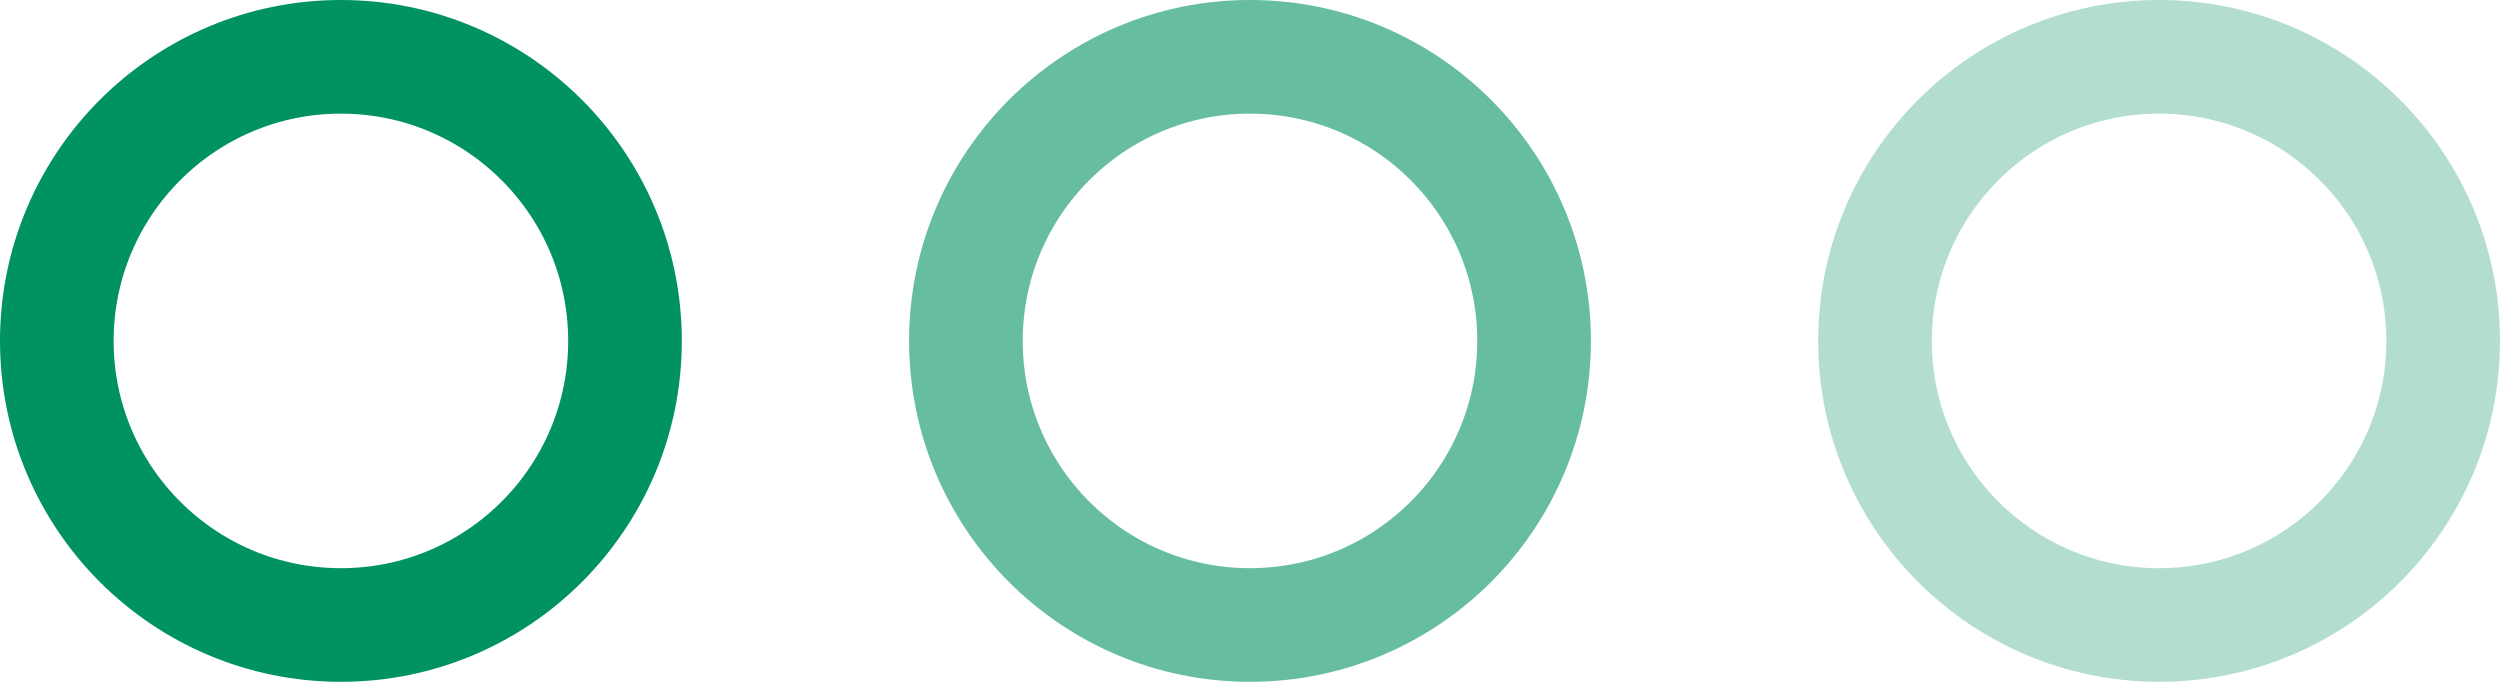
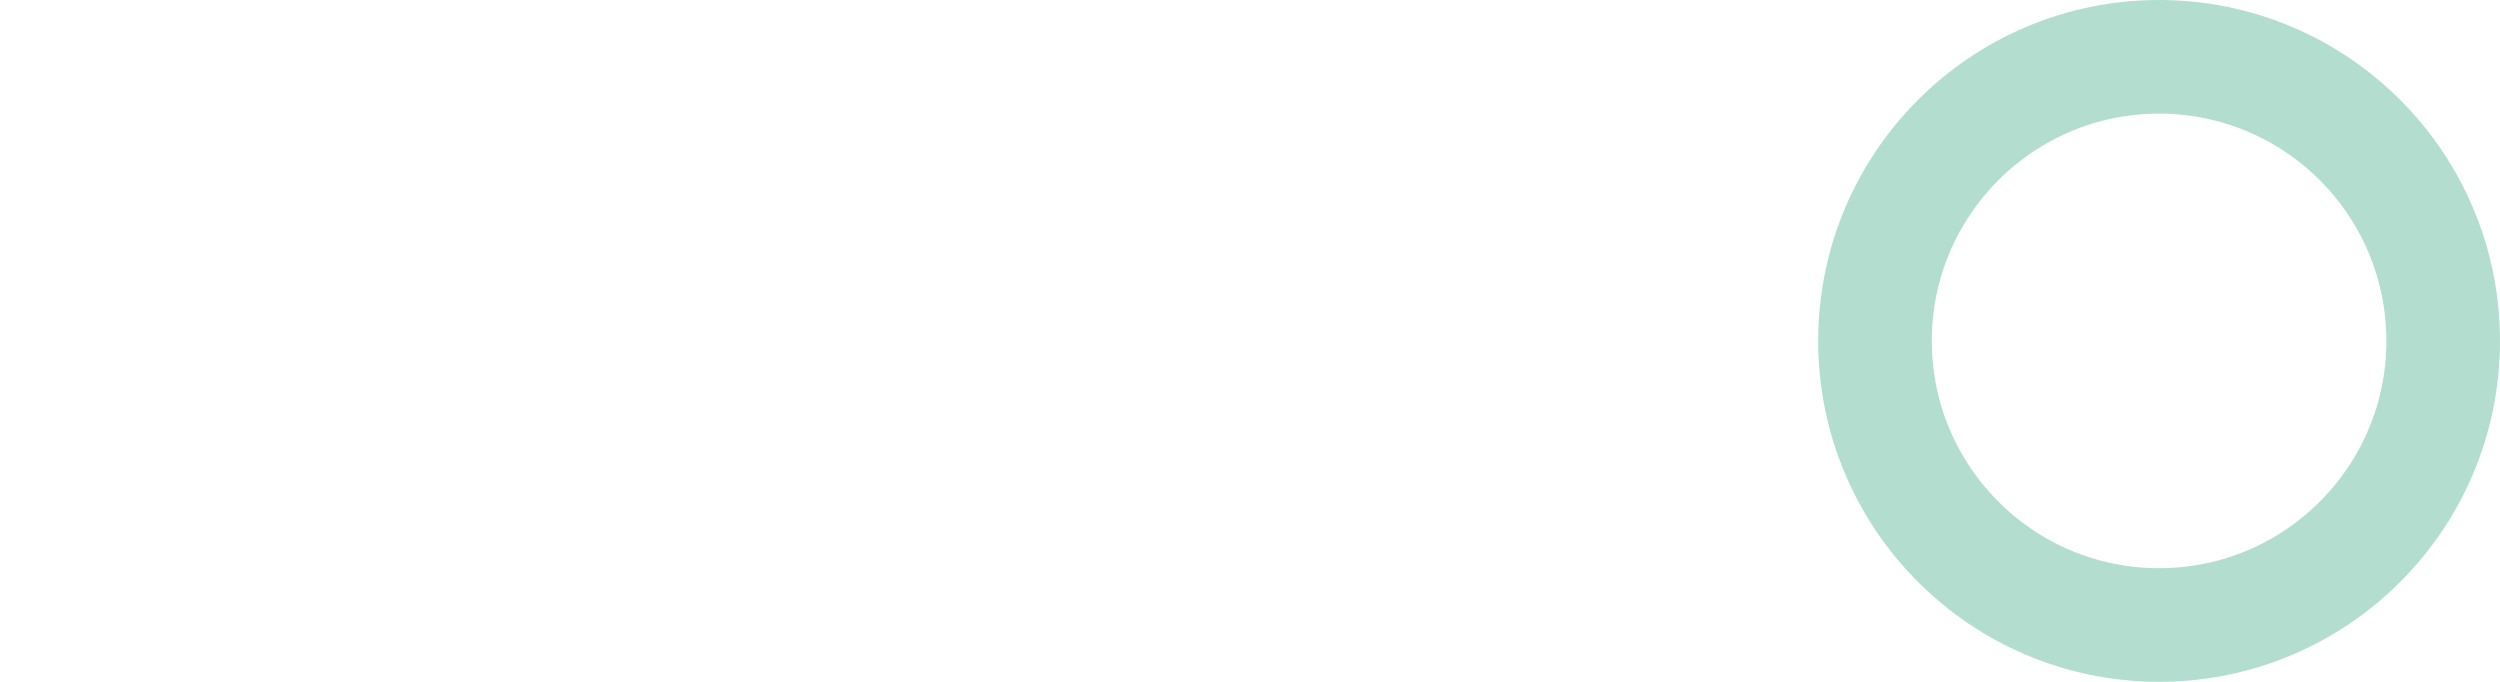
<svg xmlns="http://www.w3.org/2000/svg" width="22" height="6" viewBox="0 0 22 6" fill="none">
-   <circle cx="3" cy="3" r="2.5" stroke="#00925F" />
-   <circle cx="11" cy="3" r="2.5" stroke="#00925F" stroke-opacity="0.6" />
  <circle cx="19" cy="3" r="2.5" stroke="#00925F" stroke-opacity="0.3" />
</svg>